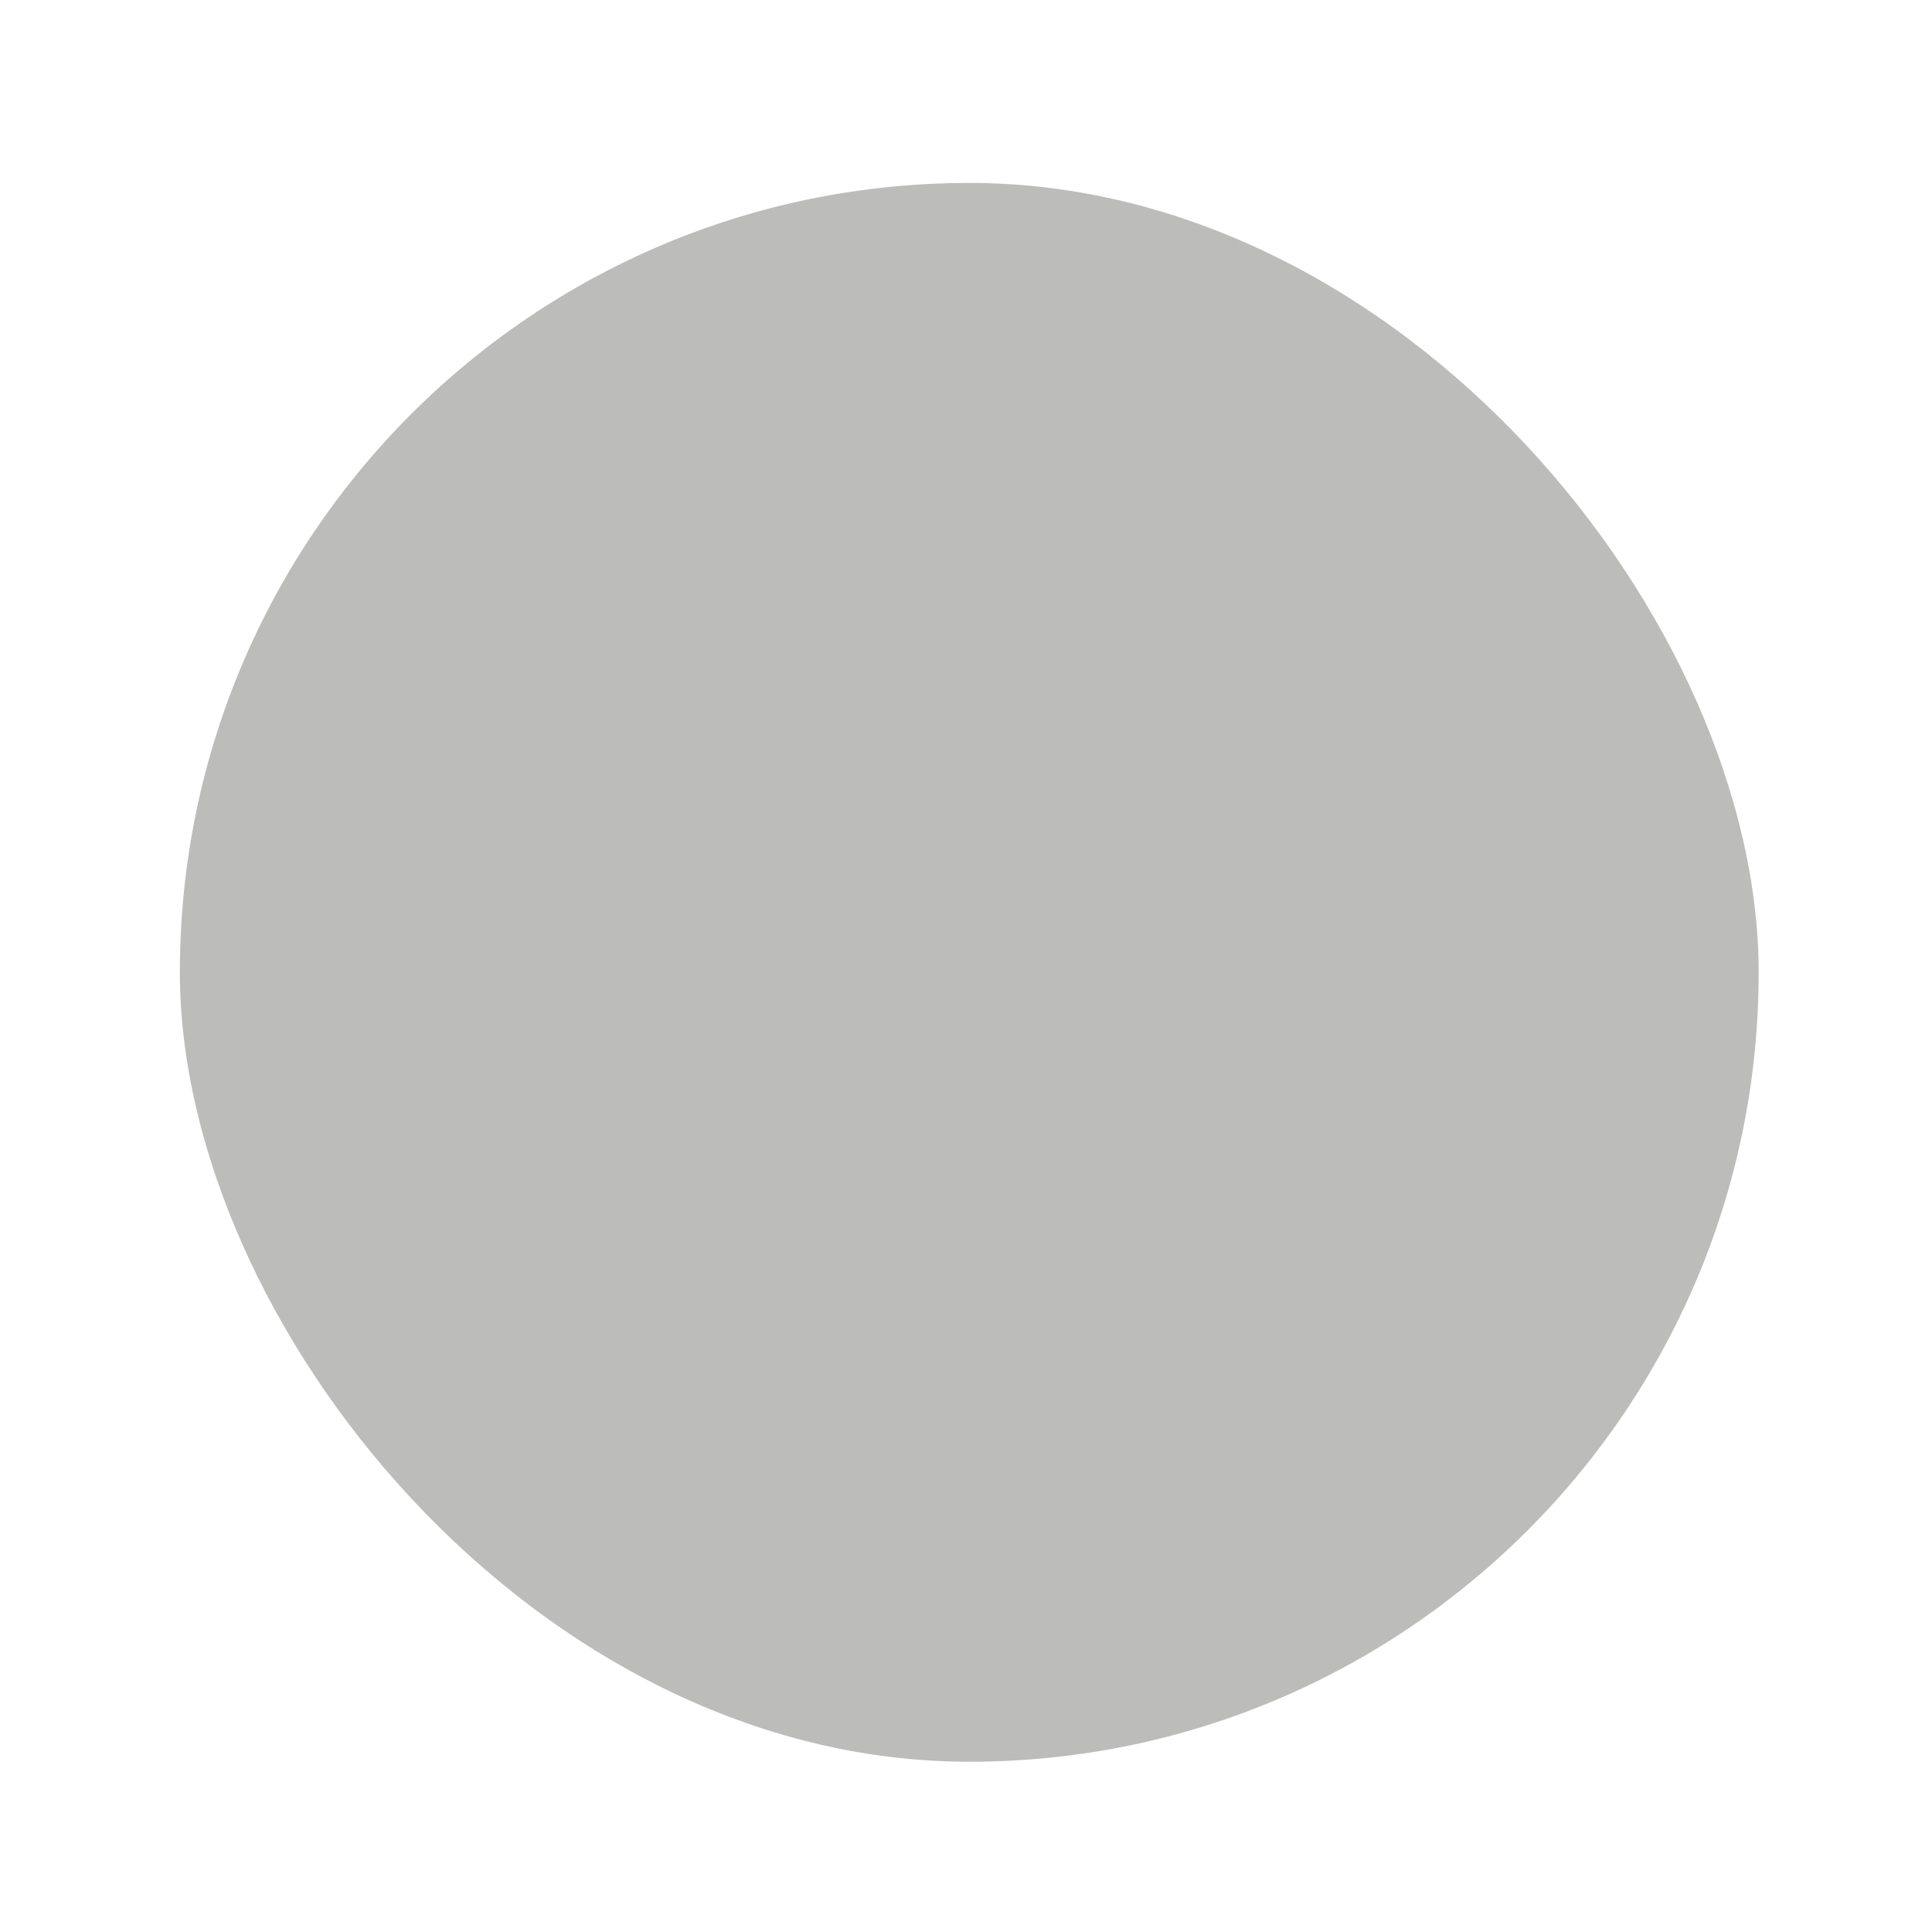
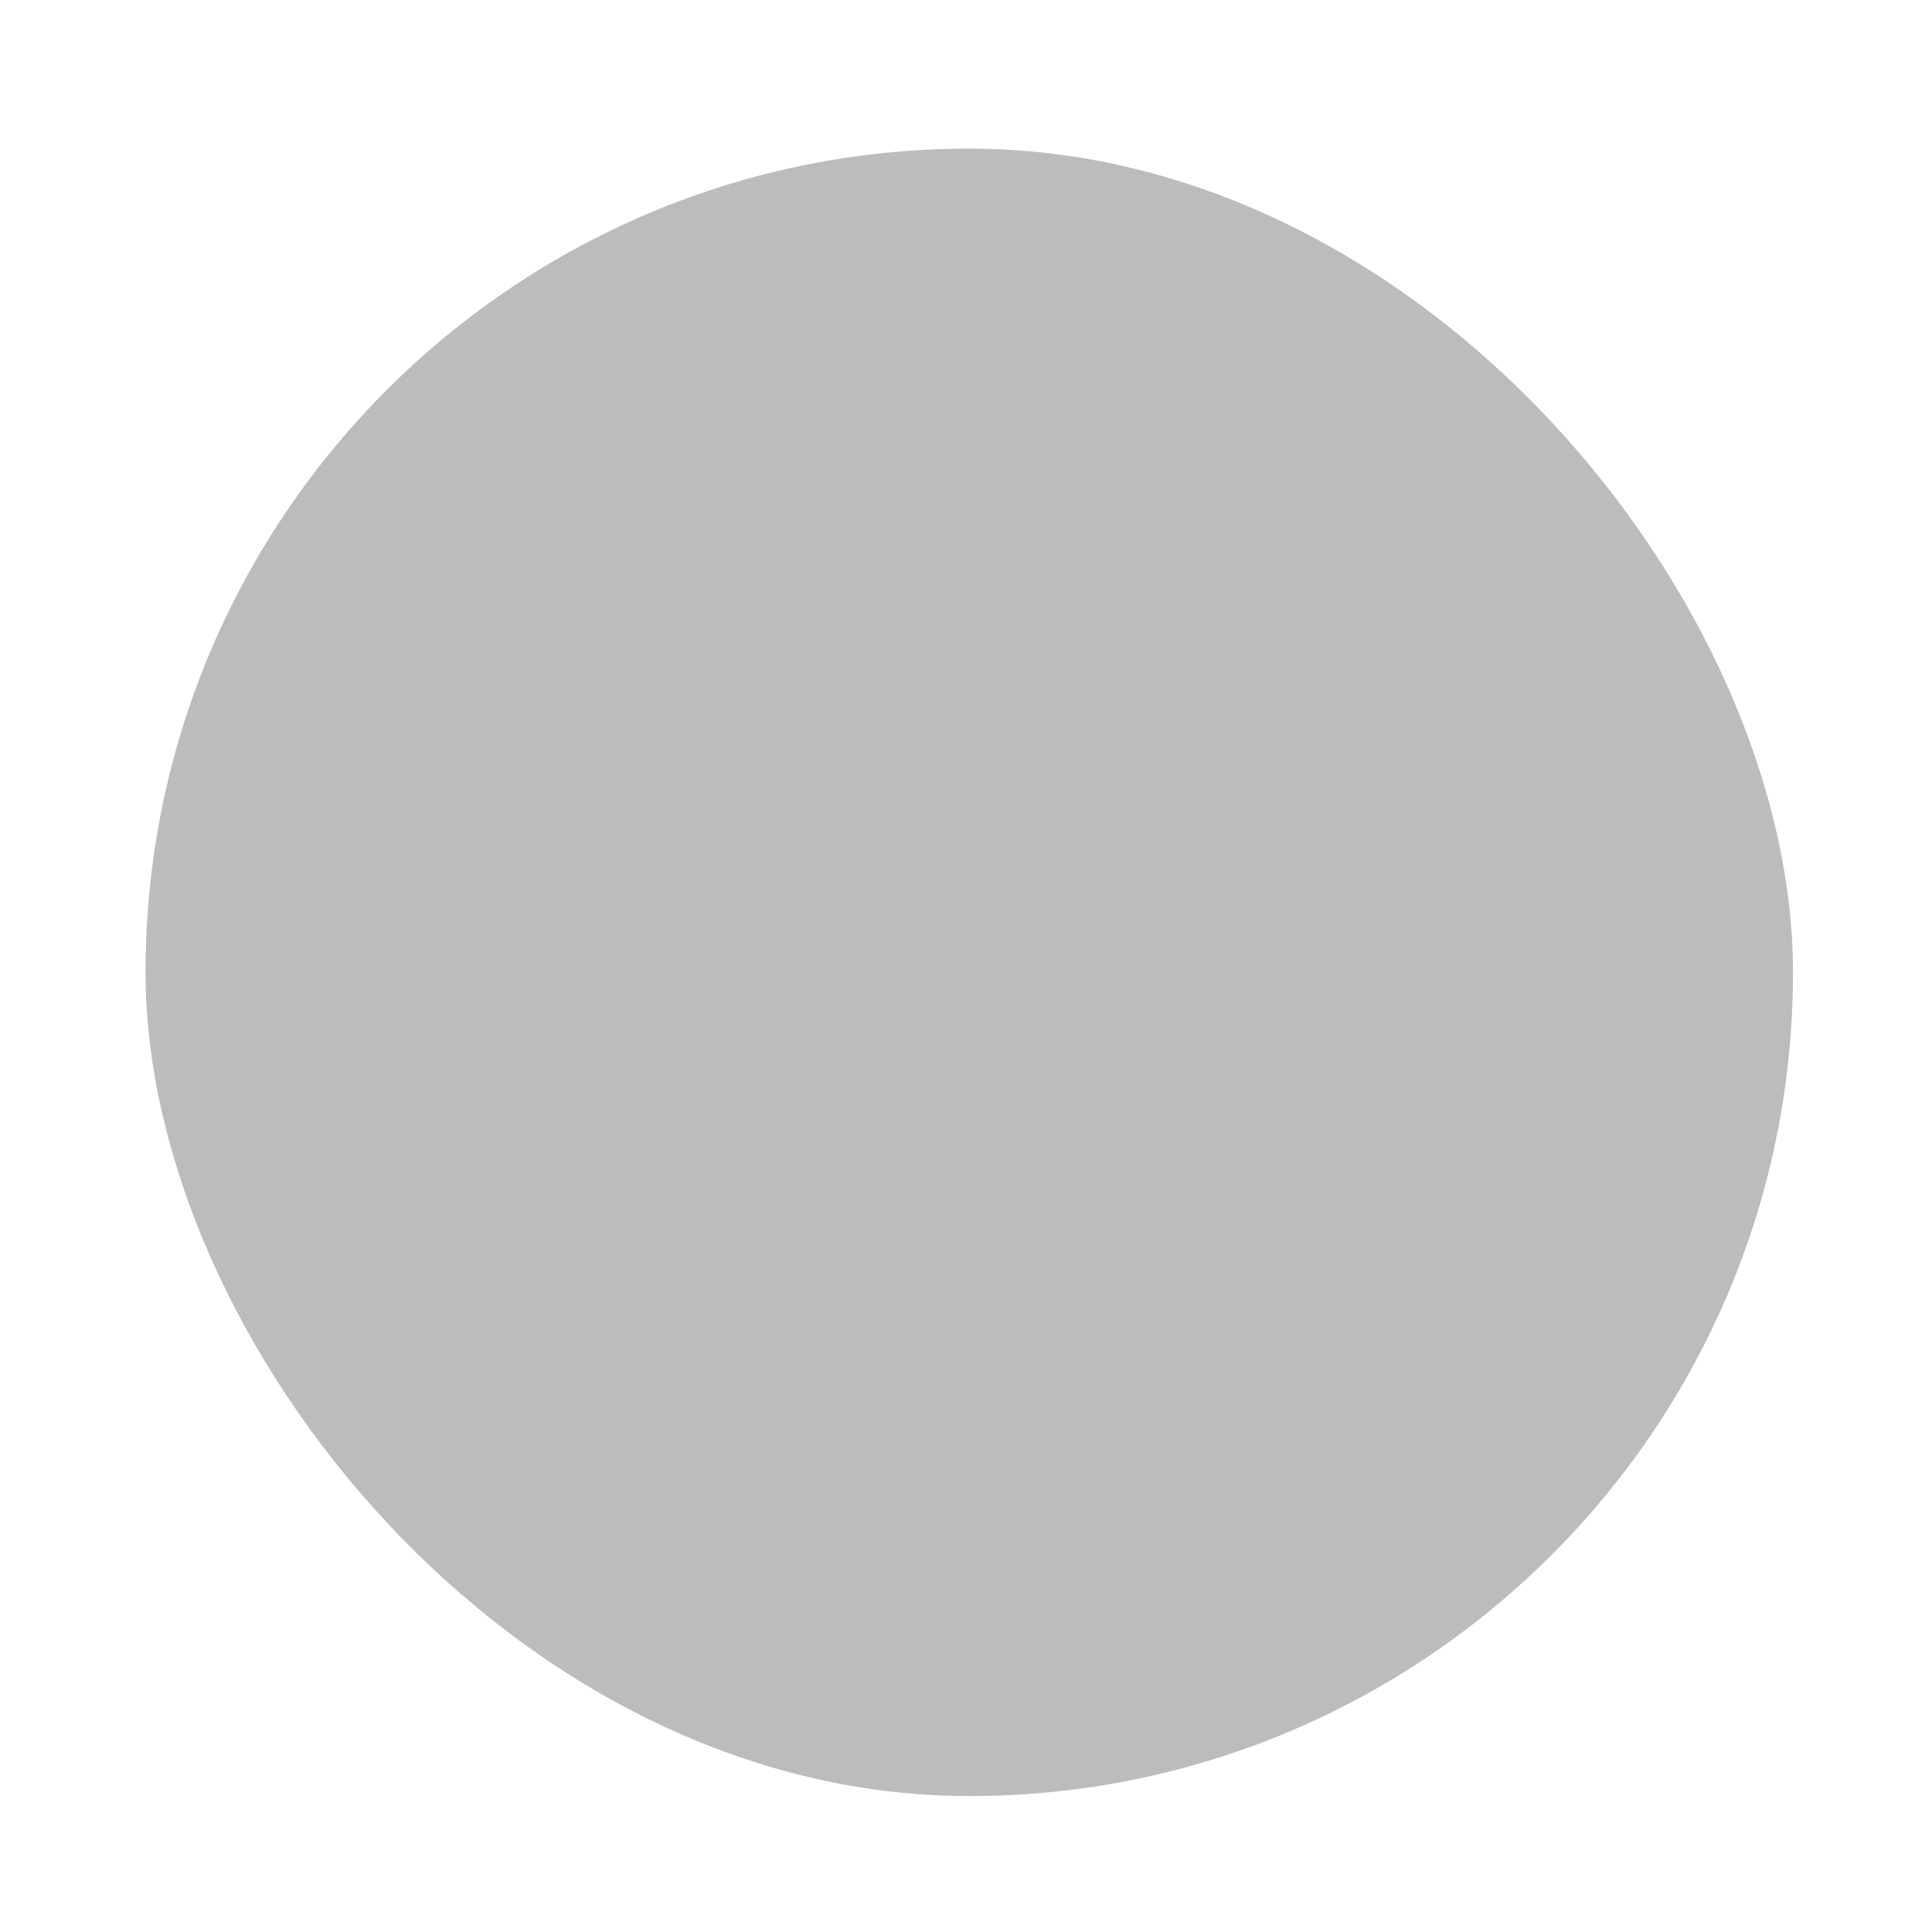
<svg xmlns="http://www.w3.org/2000/svg" width="39" height="39" viewBox="0 0 39 39" fill="none">
  <g filter="url(#filter0_d_517_4877)">
    <rect x="2.938" y="3" width="33.256" height="33.256" rx="16.628" fill="#BCBCBB" />
-     <rect x="2.938" y="3" width="33.256" height="33.256" rx="16.628" stroke="white" stroke-width="1.386" />
  </g>
  <defs>
    <filter id="filter0_d_517_4877" x="0.859" y="0.921" width="37.413" height="37.413" filterUnits="userSpaceOnUse" color-interpolation-filters="sRGB">
      <feFlood flood-opacity="0" result="BackgroundImageFix" />
      <feColorMatrix in="SourceAlpha" type="matrix" values="0 0 0 0 0 0 0 0 0 0 0 0 0 0 0 0 0 0 127 0" result="hardAlpha" />
      <feMorphology radius="1.386" operator="dilate" in="SourceAlpha" result="effect1_dropShadow_517_4877" />
      <feOffset />
      <feComposite in2="hardAlpha" operator="out" />
      <feColorMatrix type="matrix" values="0 0 0 0 0.737 0 0 0 0 0.737 0 0 0 0 0.733 0 0 0 1 0" />
      <feBlend mode="normal" in2="BackgroundImageFix" result="effect1_dropShadow_517_4877" />
      <feBlend mode="normal" in="SourceGraphic" in2="effect1_dropShadow_517_4877" result="shape" />
    </filter>
  </defs>
</svg>